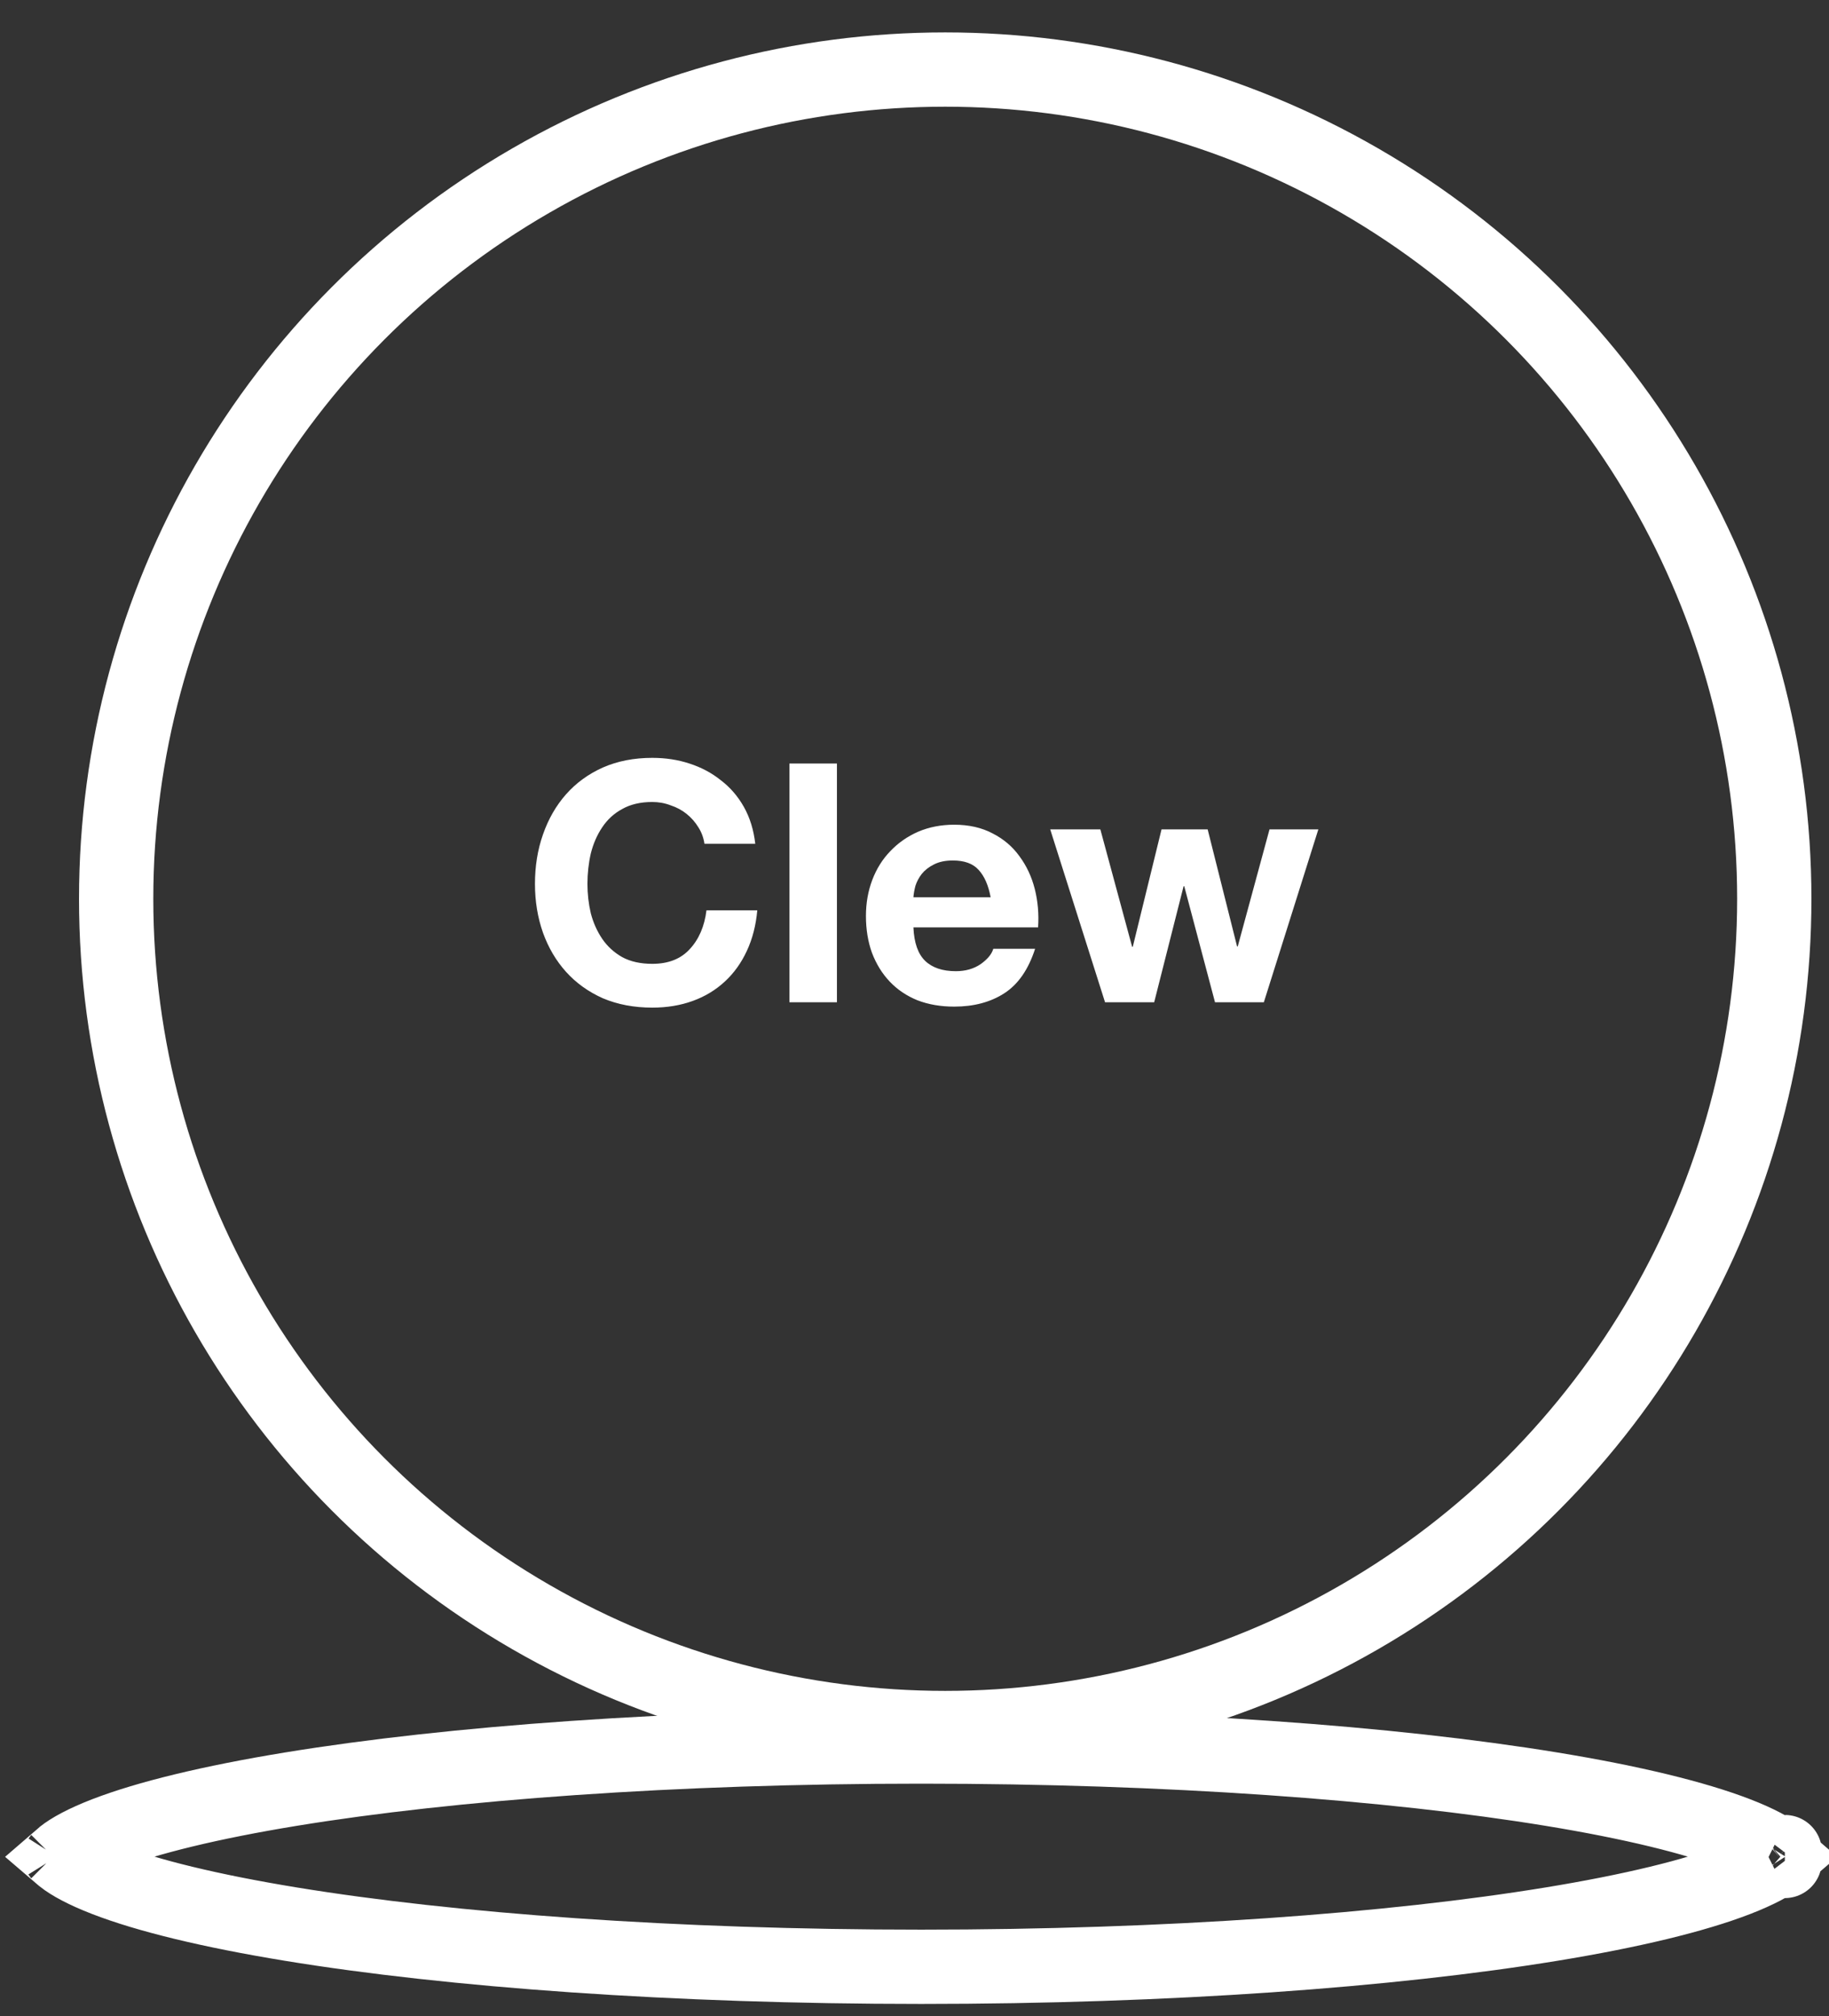
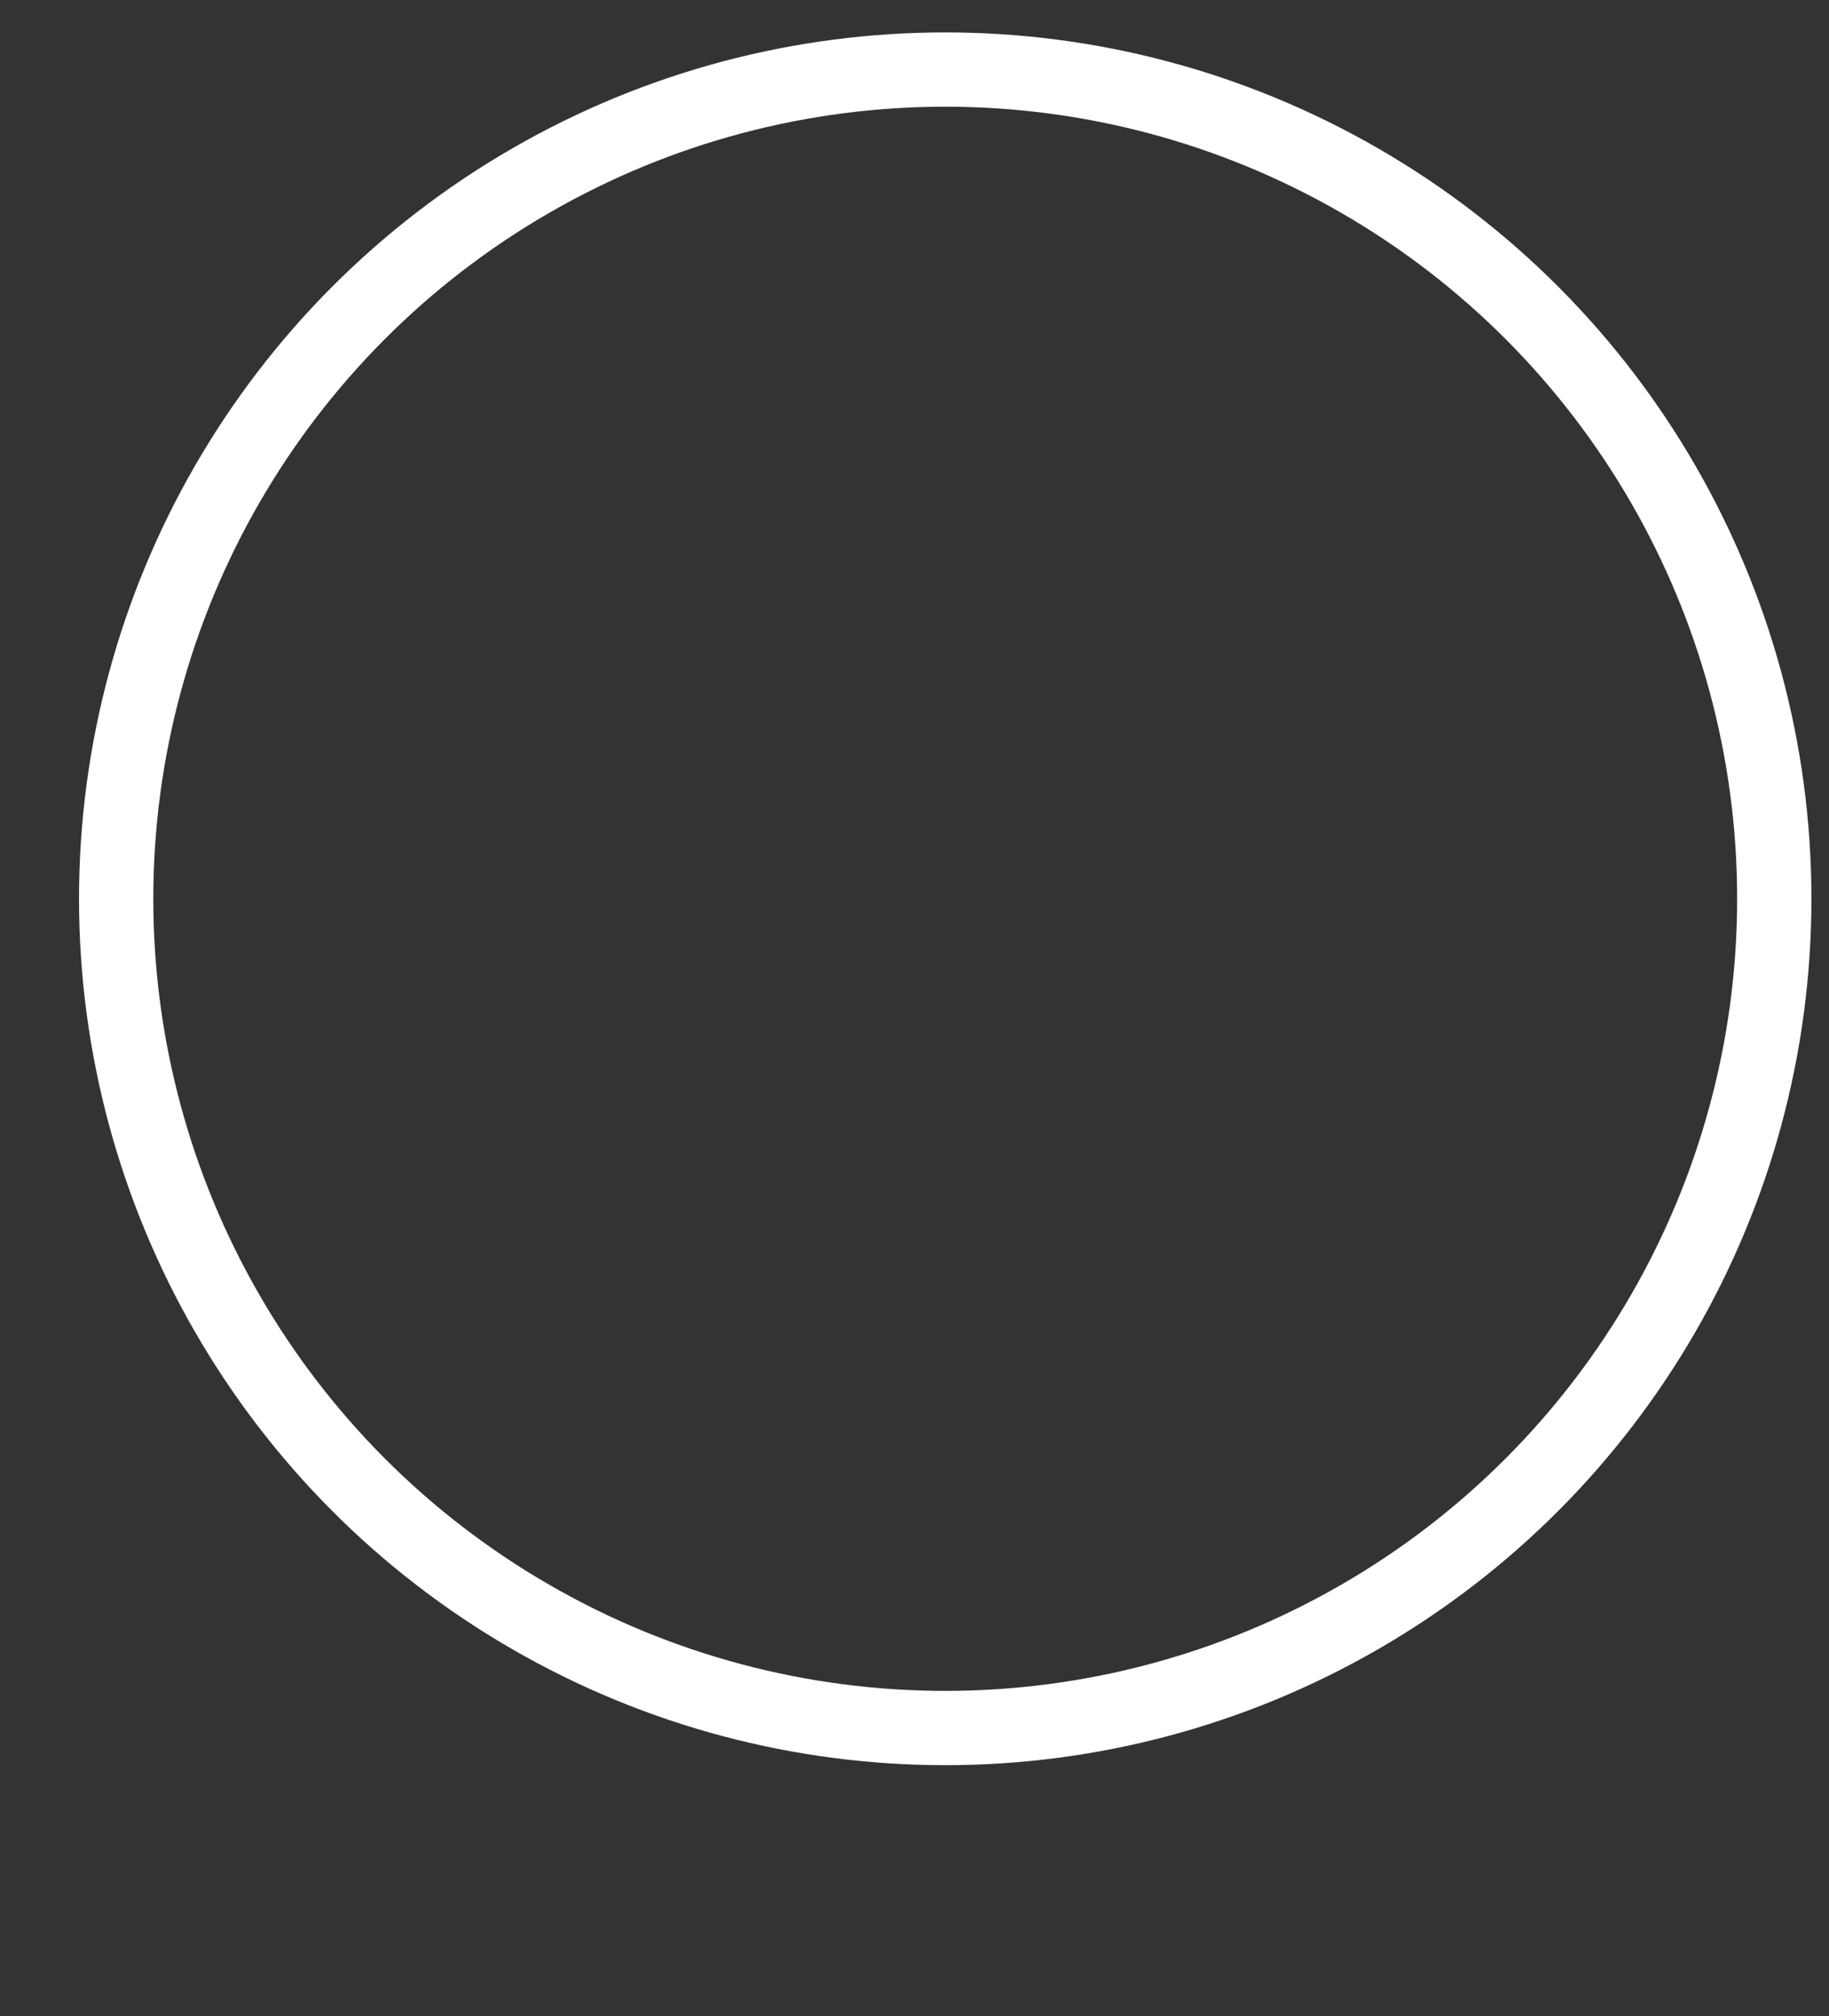
<svg xmlns="http://www.w3.org/2000/svg" fill="none" viewBox="0 0 49 54" height="54" width="49">
  <rect x="0" y="0" width="49" height="54" fill="#333333" stroke="none" />
-   <path stroke-width="1.99" stroke="white" d="M47.817 49.608C47.818 49.608 47.817 49.61 47.814 49.614C47.816 49.61 47.817 49.608 47.817 49.608ZM47.676 49.712C47.684 49.718 47.691 49.724 47.698 49.73C47.691 49.736 47.684 49.741 47.676 49.748C47.469 49.913 47.102 50.117 46.534 50.337C45.408 50.773 43.721 51.184 41.565 51.537C37.27 52.24 31.299 52.68 24.679 52.68C18.058 52.68 12.087 52.24 7.792 51.537C5.637 51.184 3.95 50.773 2.824 50.337C2.256 50.117 1.889 49.913 1.682 49.748C1.674 49.741 1.667 49.736 1.66 49.73C1.667 49.724 1.674 49.718 1.682 49.712C1.889 49.546 2.256 49.342 2.824 49.122C3.95 48.687 5.637 48.275 7.792 47.922C12.087 47.219 18.058 46.78 24.679 46.78C31.299 46.78 37.27 47.219 41.565 47.922C43.721 48.275 45.408 48.687 46.534 49.122C47.102 49.342 47.469 49.546 47.676 49.712ZM1.54 49.608C1.54 49.608 1.542 49.61 1.544 49.614C1.541 49.61 1.54 49.608 1.54 49.608ZM1.54 49.851C1.54 49.851 1.541 49.849 1.544 49.845C1.542 49.849 1.54 49.851 1.54 49.851ZM47.814 49.845C47.817 49.849 47.818 49.851 47.817 49.851C47.817 49.851 47.816 49.849 47.814 49.845Z" />
  <circle stroke-width="1.99" stroke="white" r="22.211" cy="24.074" cx="25.323" />
-   <path fill="white" d="M18.873 22.601C18.849 22.439 18.795 22.293 18.712 22.162C18.628 22.024 18.524 21.905 18.398 21.803C18.273 21.702 18.13 21.624 17.968 21.571C17.813 21.511 17.649 21.481 17.476 21.481C17.159 21.481 16.891 21.544 16.67 21.669C16.449 21.788 16.27 21.953 16.132 22.162C15.995 22.365 15.894 22.598 15.828 22.86C15.768 23.123 15.738 23.395 15.738 23.675C15.738 23.944 15.768 24.207 15.828 24.463C15.894 24.714 15.995 24.941 16.132 25.144C16.27 25.347 16.449 25.511 16.67 25.637C16.891 25.756 17.159 25.816 17.476 25.816C17.906 25.816 18.24 25.684 18.479 25.422C18.724 25.159 18.873 24.813 18.927 24.383H20.288C20.252 24.783 20.16 25.144 20.01 25.466C19.861 25.789 19.664 26.064 19.419 26.29C19.174 26.517 18.888 26.691 18.559 26.81C18.231 26.929 17.87 26.989 17.476 26.989C16.986 26.989 16.544 26.905 16.15 26.738C15.762 26.565 15.434 26.329 15.165 26.031C14.896 25.732 14.691 25.383 14.547 24.983C14.404 24.577 14.332 24.141 14.332 23.675C14.332 23.198 14.404 22.756 14.547 22.35C14.691 21.938 14.896 21.579 15.165 21.275C15.434 20.971 15.762 20.732 16.15 20.558C16.544 20.385 16.986 20.299 17.476 20.299C17.828 20.299 18.16 20.349 18.47 20.451C18.786 20.553 19.067 20.702 19.312 20.899C19.563 21.09 19.769 21.329 19.93 21.615C20.091 21.902 20.192 22.23 20.234 22.601H18.873ZM21.15 20.451H22.422V26.846H21.15V20.451ZM26.54 24.034C26.48 23.711 26.372 23.466 26.217 23.299C26.068 23.132 25.838 23.048 25.528 23.048C25.325 23.048 25.154 23.084 25.017 23.156C24.886 23.221 24.778 23.305 24.695 23.407C24.617 23.508 24.56 23.616 24.524 23.729C24.495 23.842 24.477 23.944 24.471 24.034H26.54ZM24.471 24.84C24.489 25.252 24.593 25.55 24.784 25.735C24.975 25.92 25.25 26.013 25.608 26.013C25.865 26.013 26.086 25.95 26.271 25.825C26.456 25.693 26.57 25.556 26.611 25.413H27.731C27.552 25.968 27.277 26.365 26.907 26.604C26.537 26.843 26.089 26.962 25.563 26.962C25.199 26.962 24.871 26.905 24.578 26.792C24.286 26.673 24.038 26.505 23.835 26.29C23.632 26.076 23.474 25.819 23.36 25.52C23.253 25.222 23.199 24.893 23.199 24.535C23.199 24.189 23.256 23.866 23.369 23.568C23.483 23.269 23.644 23.012 23.853 22.797C24.062 22.577 24.31 22.404 24.596 22.278C24.889 22.153 25.211 22.09 25.563 22.09C25.957 22.09 26.301 22.168 26.593 22.323C26.886 22.472 27.125 22.675 27.31 22.932C27.501 23.189 27.638 23.481 27.722 23.81C27.805 24.138 27.835 24.481 27.811 24.84H24.471ZM33.859 26.846H32.551L31.727 23.738H31.709L30.921 26.846H29.605L28.136 22.215H29.479L30.33 25.359H30.348L31.118 22.215H32.354L33.142 25.35H33.16L34.011 22.215H35.319L33.859 26.846Z" />
</svg>